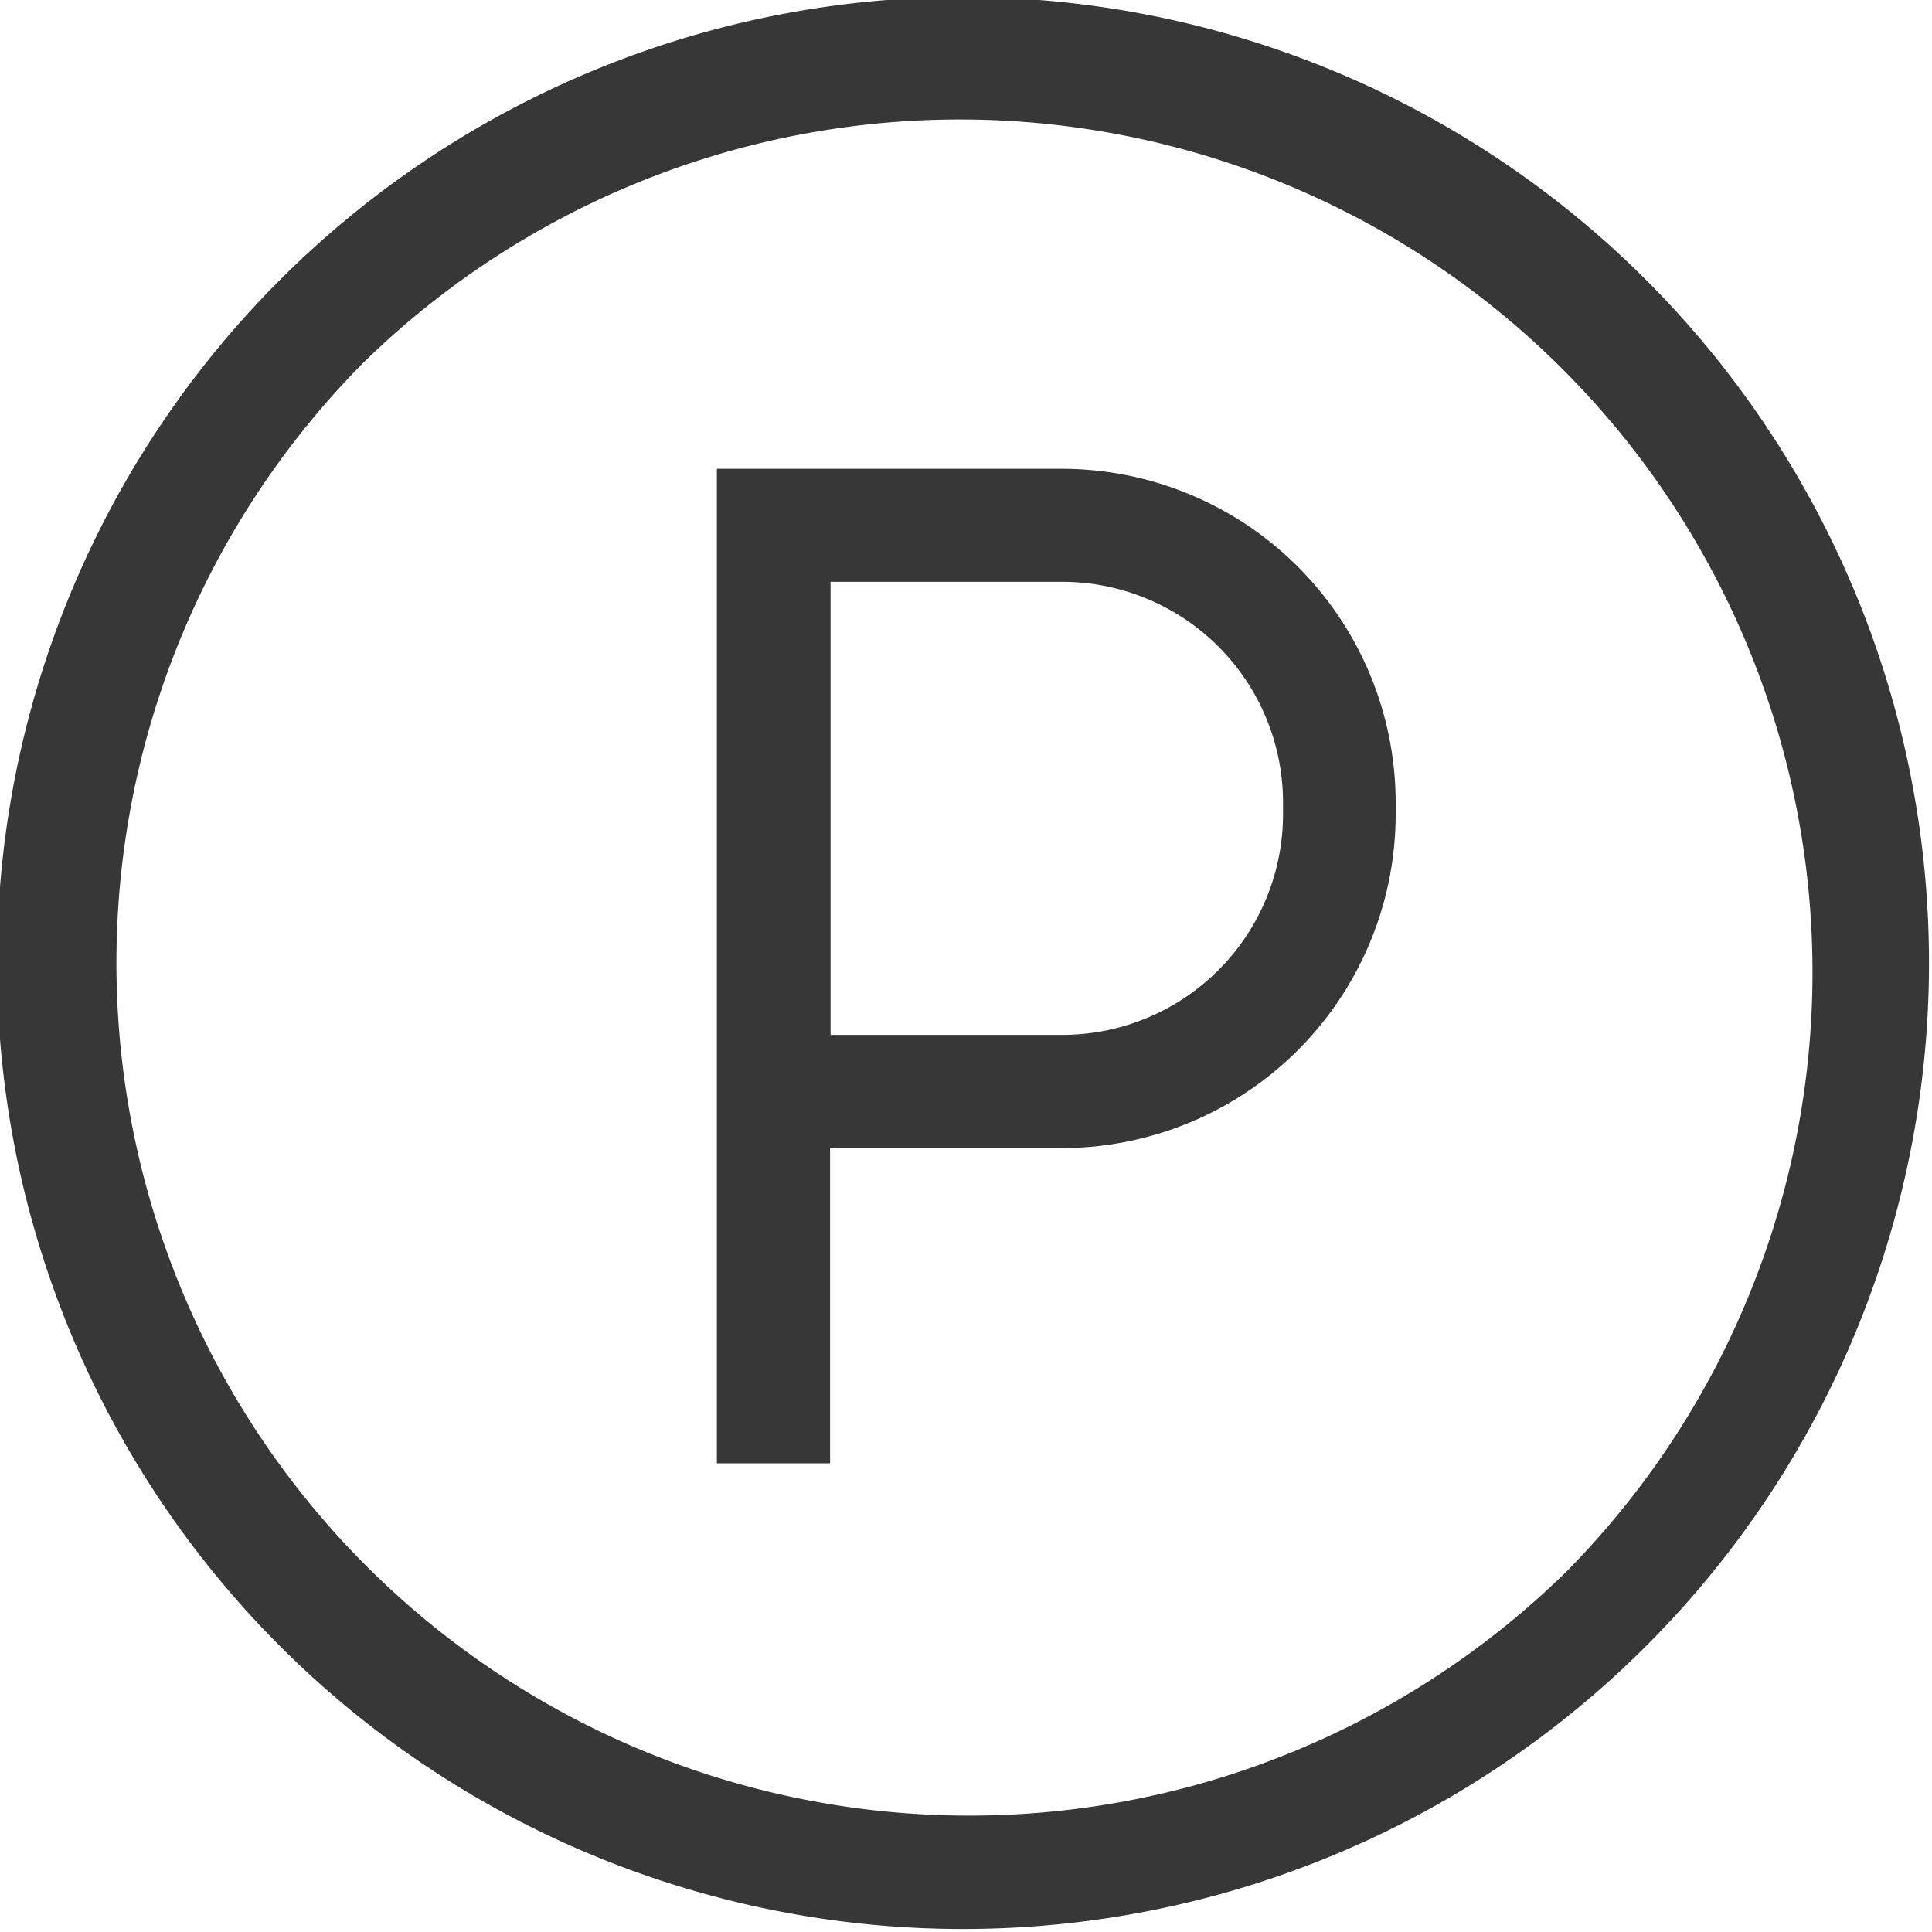
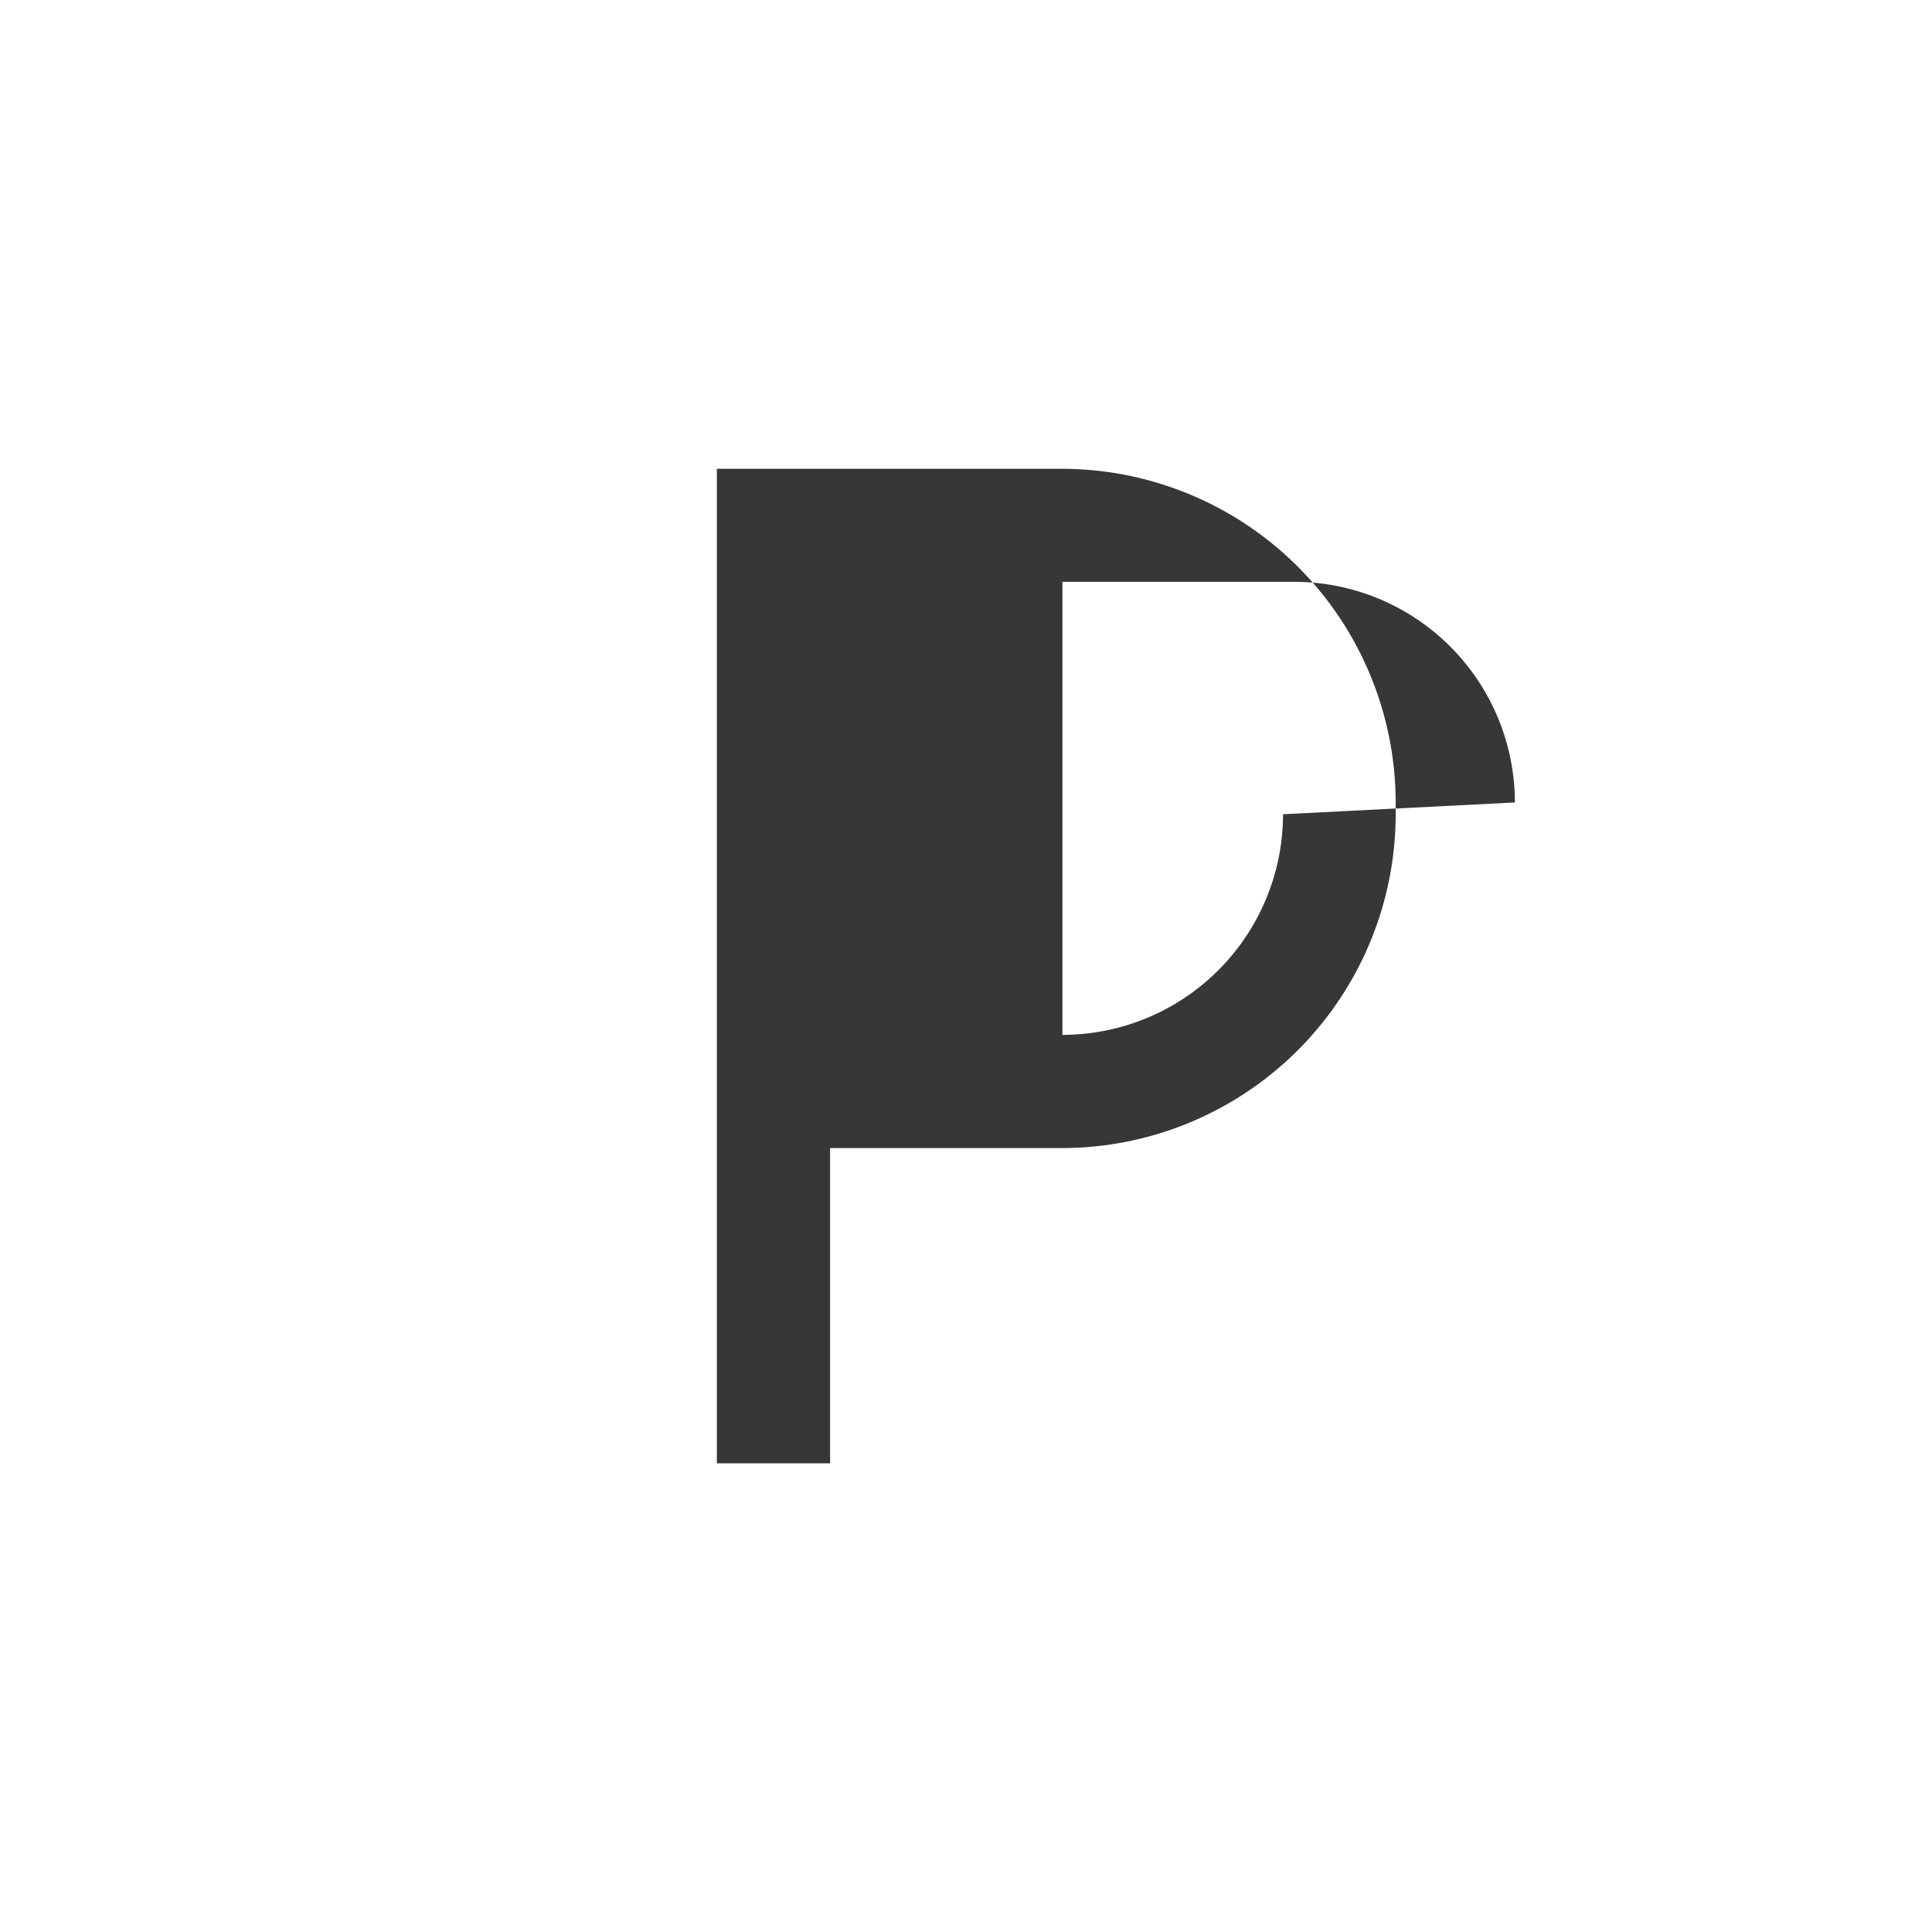
<svg xmlns="http://www.w3.org/2000/svg" id="Group_279" data-name="Group 279" width="20" height="20" viewBox="0 0 20 20">
  <g id="Group_276" data-name="Group 276" transform="translate(7.422 4.853)">
    <g id="Group_275" data-name="Group 275">
-       <path id="Path_9" data-name="Path 9" d="M193.577,124.23H190v10.295h1.172v-3.263h2.4a3.459,3.459,0,0,0,3.455-3.455v-.12A3.459,3.459,0,0,0,193.577,124.23Zm2.284,3.576a2.286,2.286,0,0,1-2.284,2.284h-2.4V125.4h2.4a2.286,2.286,0,0,1,2.284,2.284Z" transform="translate(-190.001 -124.23)" fill="#373737" />
+       <path id="Path_9" data-name="Path 9" d="M193.577,124.23H190v10.295h1.172v-3.263h2.4a3.459,3.459,0,0,0,3.455-3.455v-.12A3.459,3.459,0,0,0,193.577,124.23Zm2.284,3.576a2.286,2.286,0,0,1-2.284,2.284V125.4h2.4a2.286,2.286,0,0,1,2.284,2.284Z" transform="translate(-190.001 -124.23)" fill="#373737" />
    </g>
  </g>
  <g id="Group_278" data-name="Group 278">
    <g id="Group_277" data-name="Group 277">
-       <path id="Path_10" data-name="Path 10" d="M17.071,2.929A10,10,0,1,0,2.929,17.071,10,10,0,0,0,17.071,2.929Zm-.829,13.314A8.828,8.828,0,0,1,3.758,3.758,8.828,8.828,0,0,1,16.242,16.242Z" fill="#373737" />
-     </g>
+       </g>
  </g>
</svg>